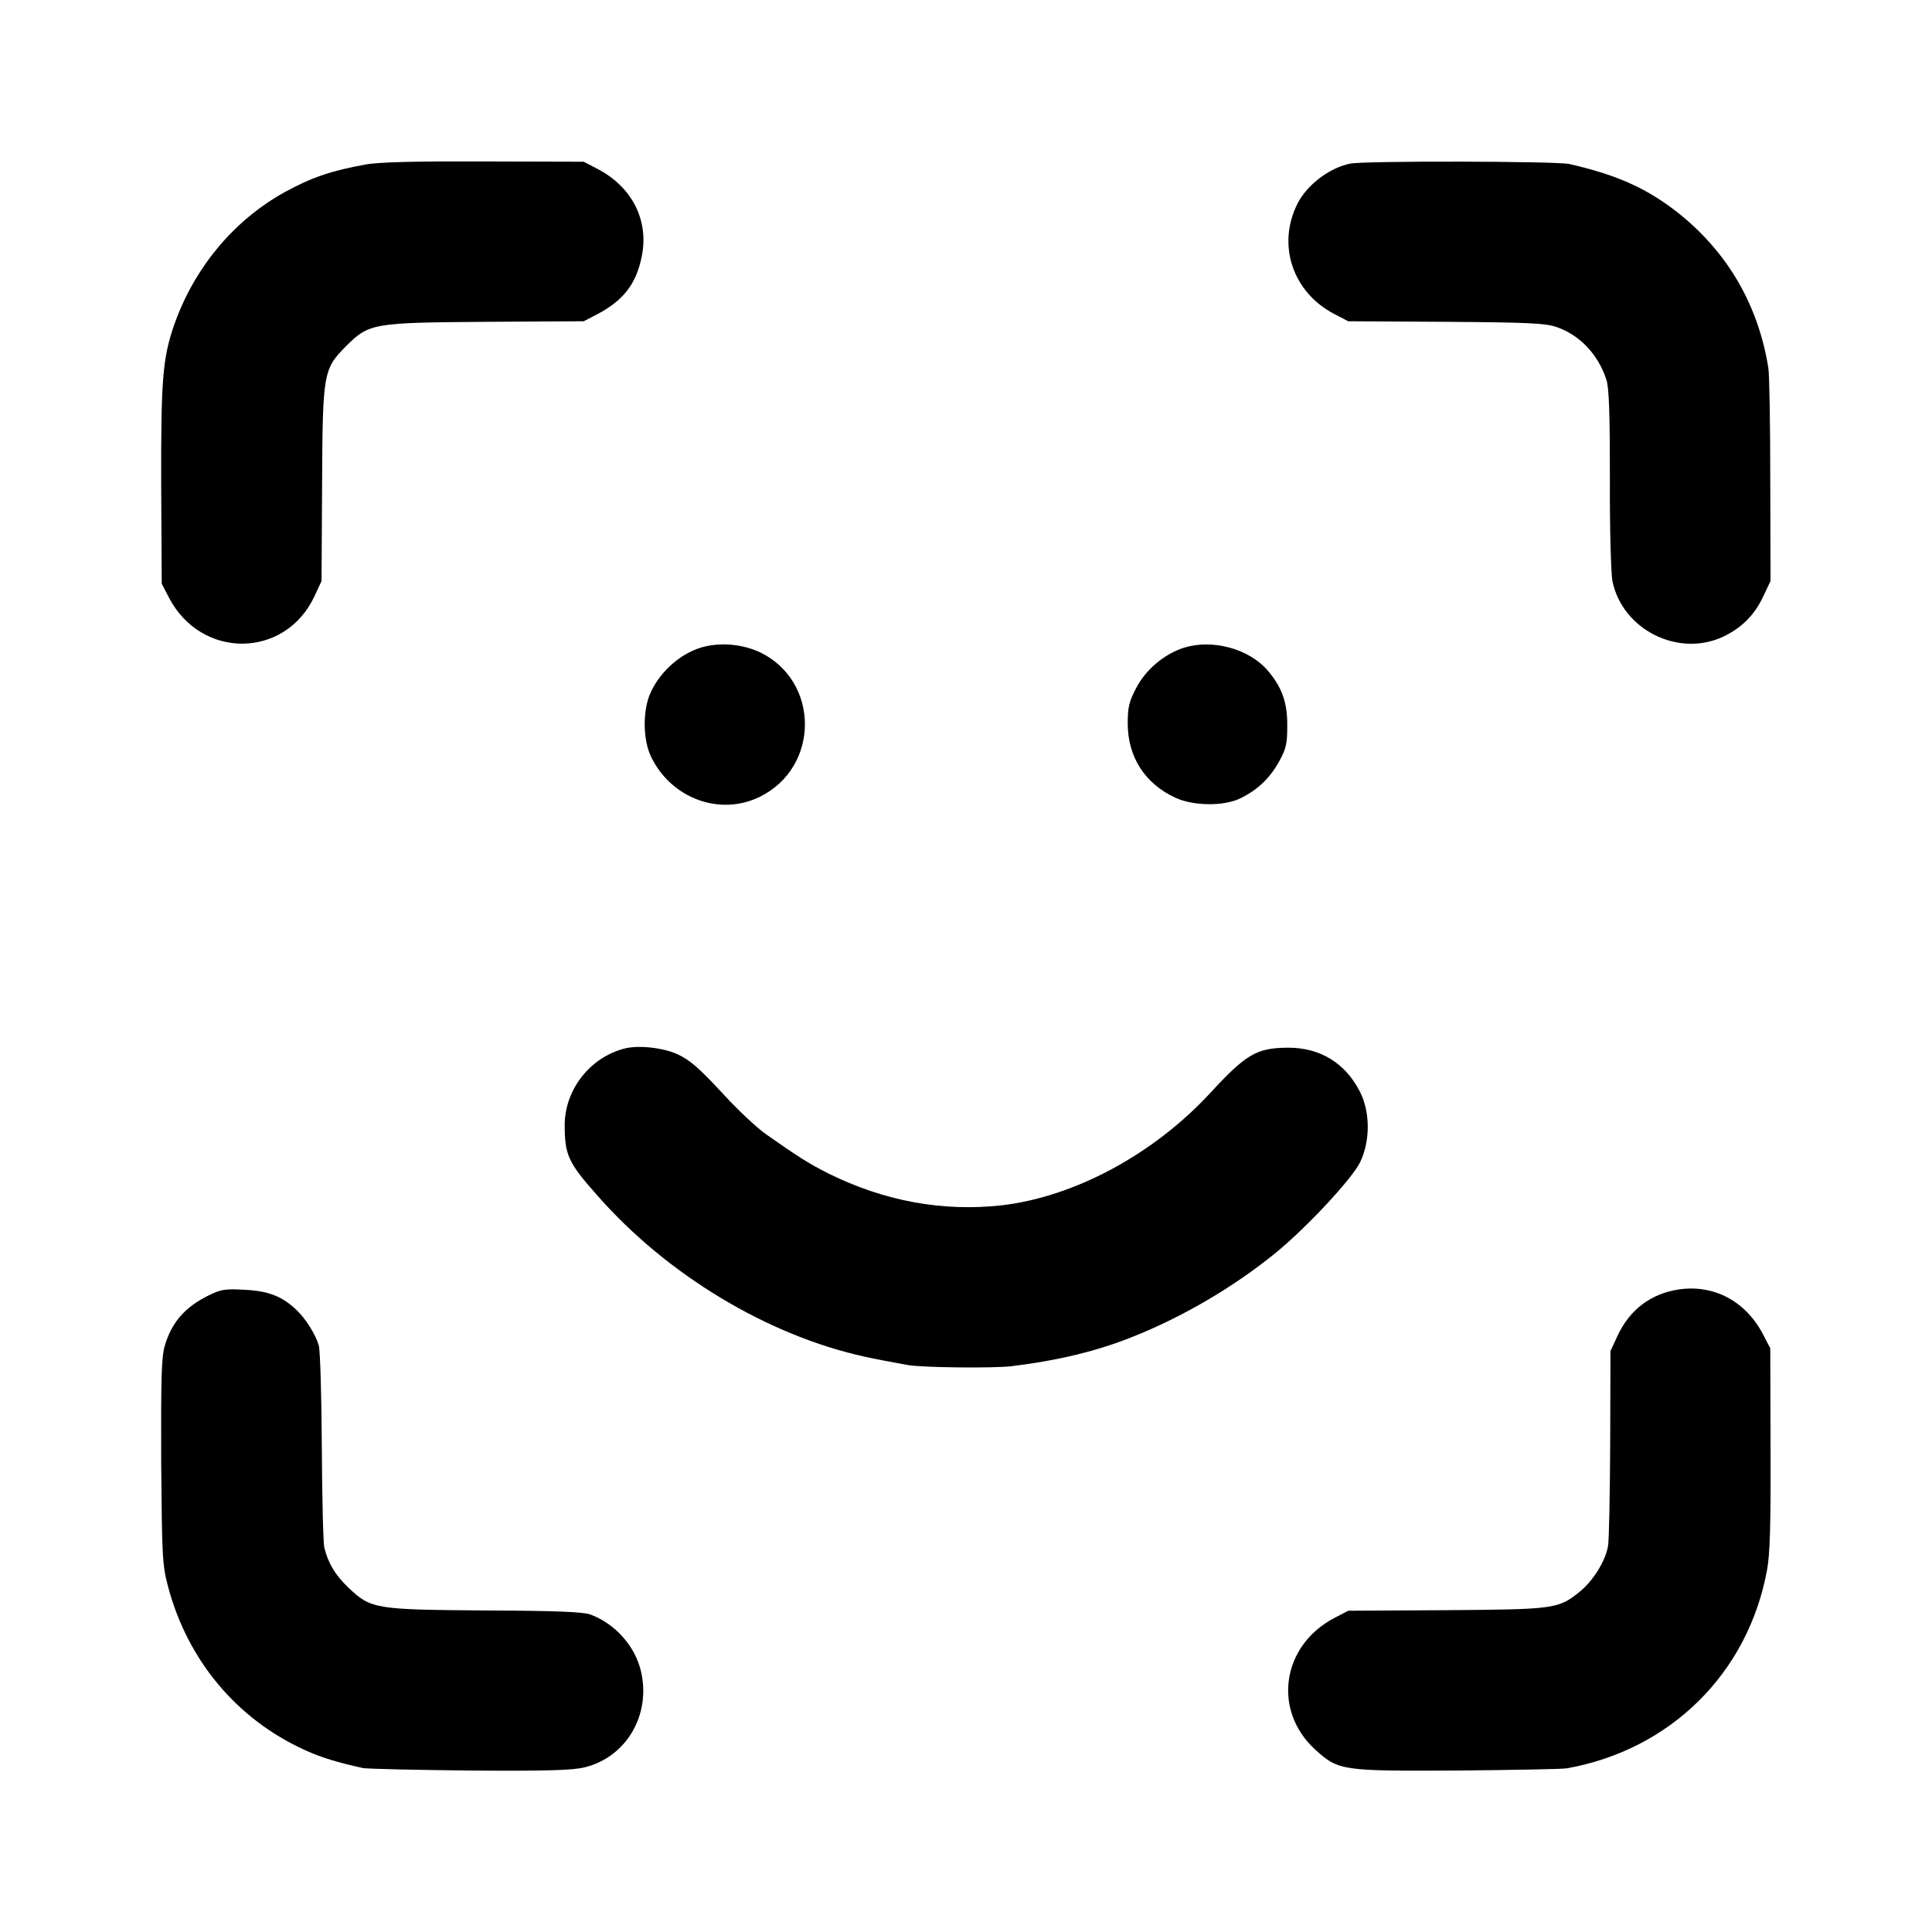
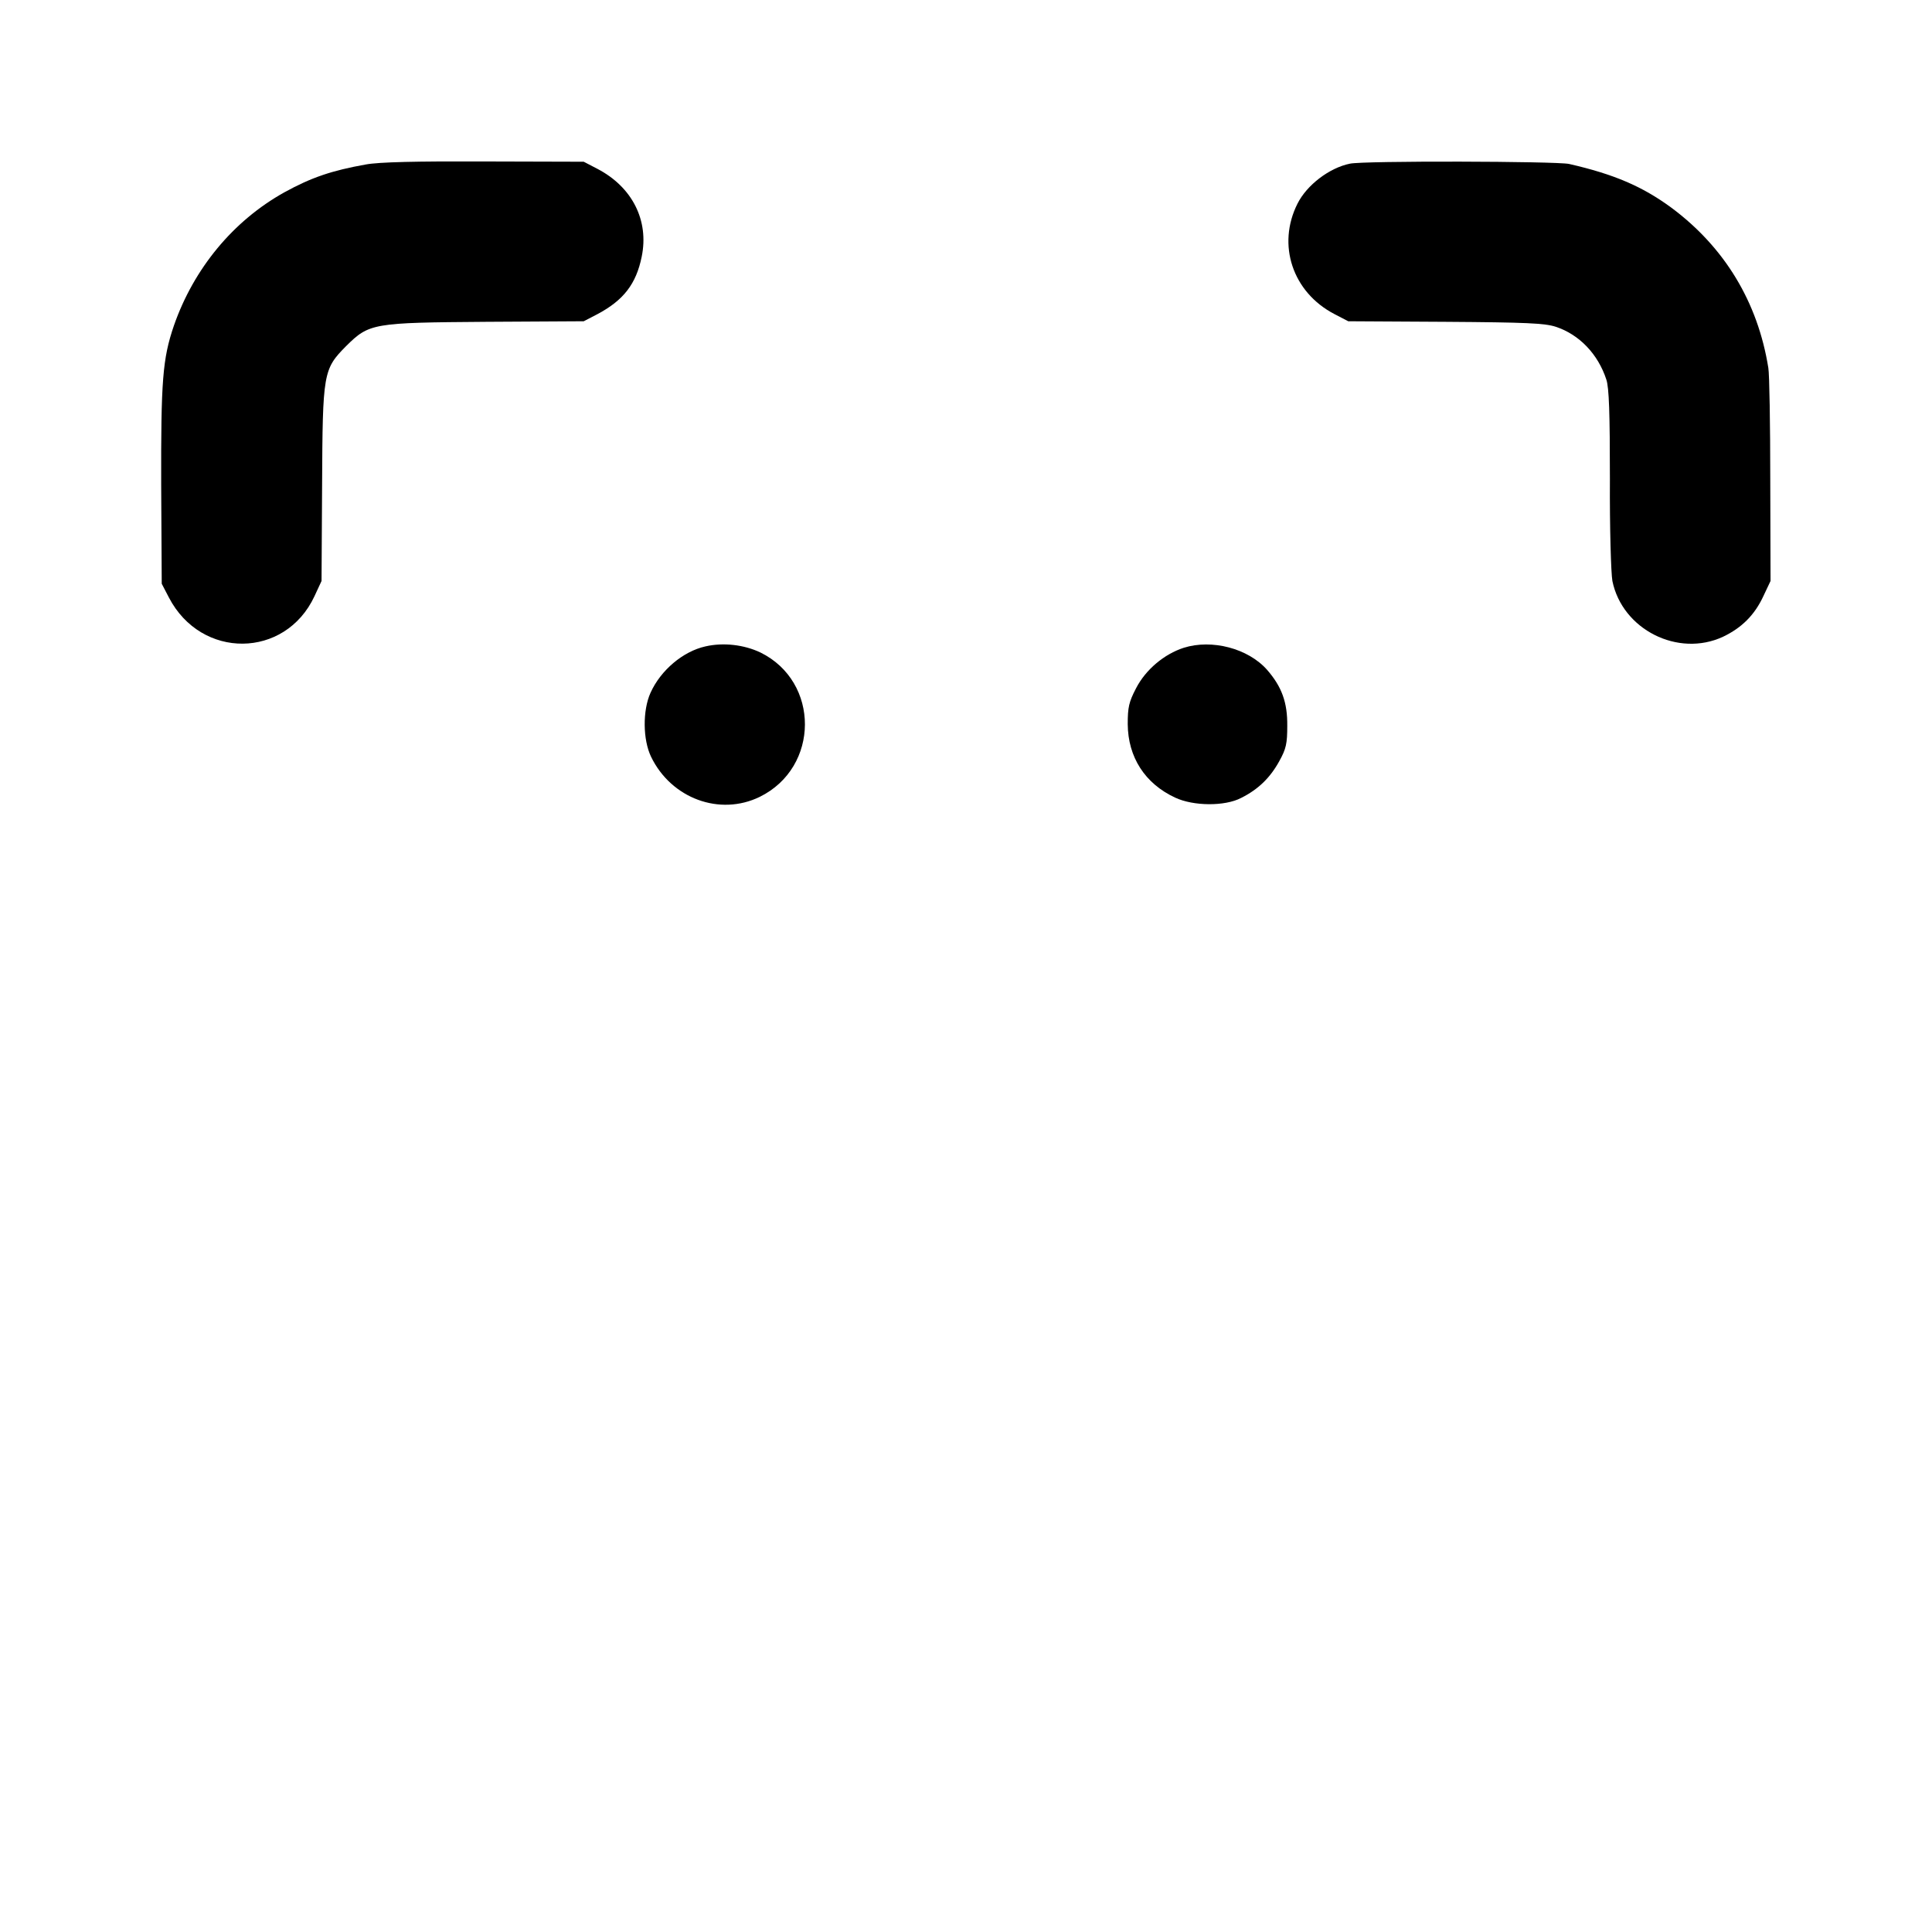
<svg xmlns="http://www.w3.org/2000/svg" version="1.0" width="700pt" height="700pt" viewBox="0 0 700 700" preserveAspectRatio="xMidYMid meet">
  <g transform="translate(0,700) scale(0.1,-0.1)" fill="#000000" stroke="none">
    <path d="M1325 6404 c-123 -22 -197 -47 -295 -101 -185 -103 -328 -276 -400 -483 -41 -120 -47 -200 -46 -579 l2 -356 26 -50 c117 -225 421 -222 527 4 l26 56 2 347 c2 408 4 420 87 504 84 83 96 85 509 88 l352 2 50 26 c94 50 140 109 160 208 27 131 -34 252 -160 318 l-50 26 -360 1 c-245 1 -382 -2 -430 -11z" />
    <path d="M4891 6407 c-74 -15 -156 -77 -190 -145 -75 -149 -18 -321 134 -400 l50 -26 352 -2 c293 -2 360 -5 400 -18 85 -28 153 -99 183 -191 10 -29 13 -123 13 -360 -1 -179 4 -342 9 -370 36 -176 238 -278 401 -202 67 32 114 78 146 147 l26 55 -1 365 c0 201 -3 384 -7 407 -38 238 -158 437 -352 581 -105 77 -208 121 -370 158 -47 10 -745 12 -794 1z" />
    <path d="M2556 4658 c-81 -18 -162 -86 -199 -168 -29 -64 -28 -170 2 -232 73 -151 249 -216 394 -145 217 107 218 417 2 523 -59 28 -134 37 -199 22z" />
    <path d="M4289 4653 c-71 -23 -138 -79 -173 -147 -26 -50 -30 -69 -30 -130 1 -119 62 -215 172 -266 66 -31 180 -32 239 -1 62 31 105 73 138 133 25 45 29 64 29 128 1 85 -20 142 -73 203 -69 78 -200 112 -302 80z" />
-     <path d="M2263 3201 c-125 -32 -216 -148 -217 -276 0 -109 12 -137 117 -255 253 -289 619 -509 972 -586 21 -5 94 -19 155 -30 54 -9 307 -12 375 -4 171 21 311 55 440 107 179 71 365 180 515 302 112 91 278 269 308 330 37 77 37 182 -1 256 -53 104 -145 160 -262 159 -112 -1 -150 -23 -280 -164 -205 -222 -491 -376 -755 -407 -214 -24 -426 15 -628 115 -71 36 -108 59 -226 142 -35 25 -96 82 -150 140 -95 103 -127 130 -173 151 -51 23 -140 33 -190 20z" />
-     <path d="M6082 2328 c-100 -15 -177 -73 -221 -167 l-26 -56 -1 -337 c-1 -185 -4 -352 -8 -371 -10 -54 -53 -123 -100 -162 -79 -65 -92 -66 -486 -69 l-355 -2 -50 -26 c-191 -100 -225 -334 -71 -476 86 -78 95 -79 516 -77 201 2 379 5 397 8 375 67 656 344 725 717 11 56 14 166 13 440 l-1 365 -26 50 c-63 121 -179 182 -306 163z" />
-     <path d="M755 2306 c-85 -42 -133 -97 -158 -182 -12 -41 -14 -115 -13 -420 3 -346 4 -374 25 -453 71 -267 249 -480 496 -592 59 -27 119 -45 210 -65 17 -3 192 -7 390 -9 282 -2 372 1 415 12 150 38 238 189 203 345 -21 93 -93 174 -183 208 -26 10 -125 14 -381 15 -400 3 -415 5 -497 83 -48 46 -73 88 -87 145 -4 15 -8 180 -9 365 -1 185 -6 351 -11 367 -11 39 -47 97 -82 130 -52 49 -102 68 -188 72 -70 4 -86 1 -130 -21z" />
  </g>
</svg>